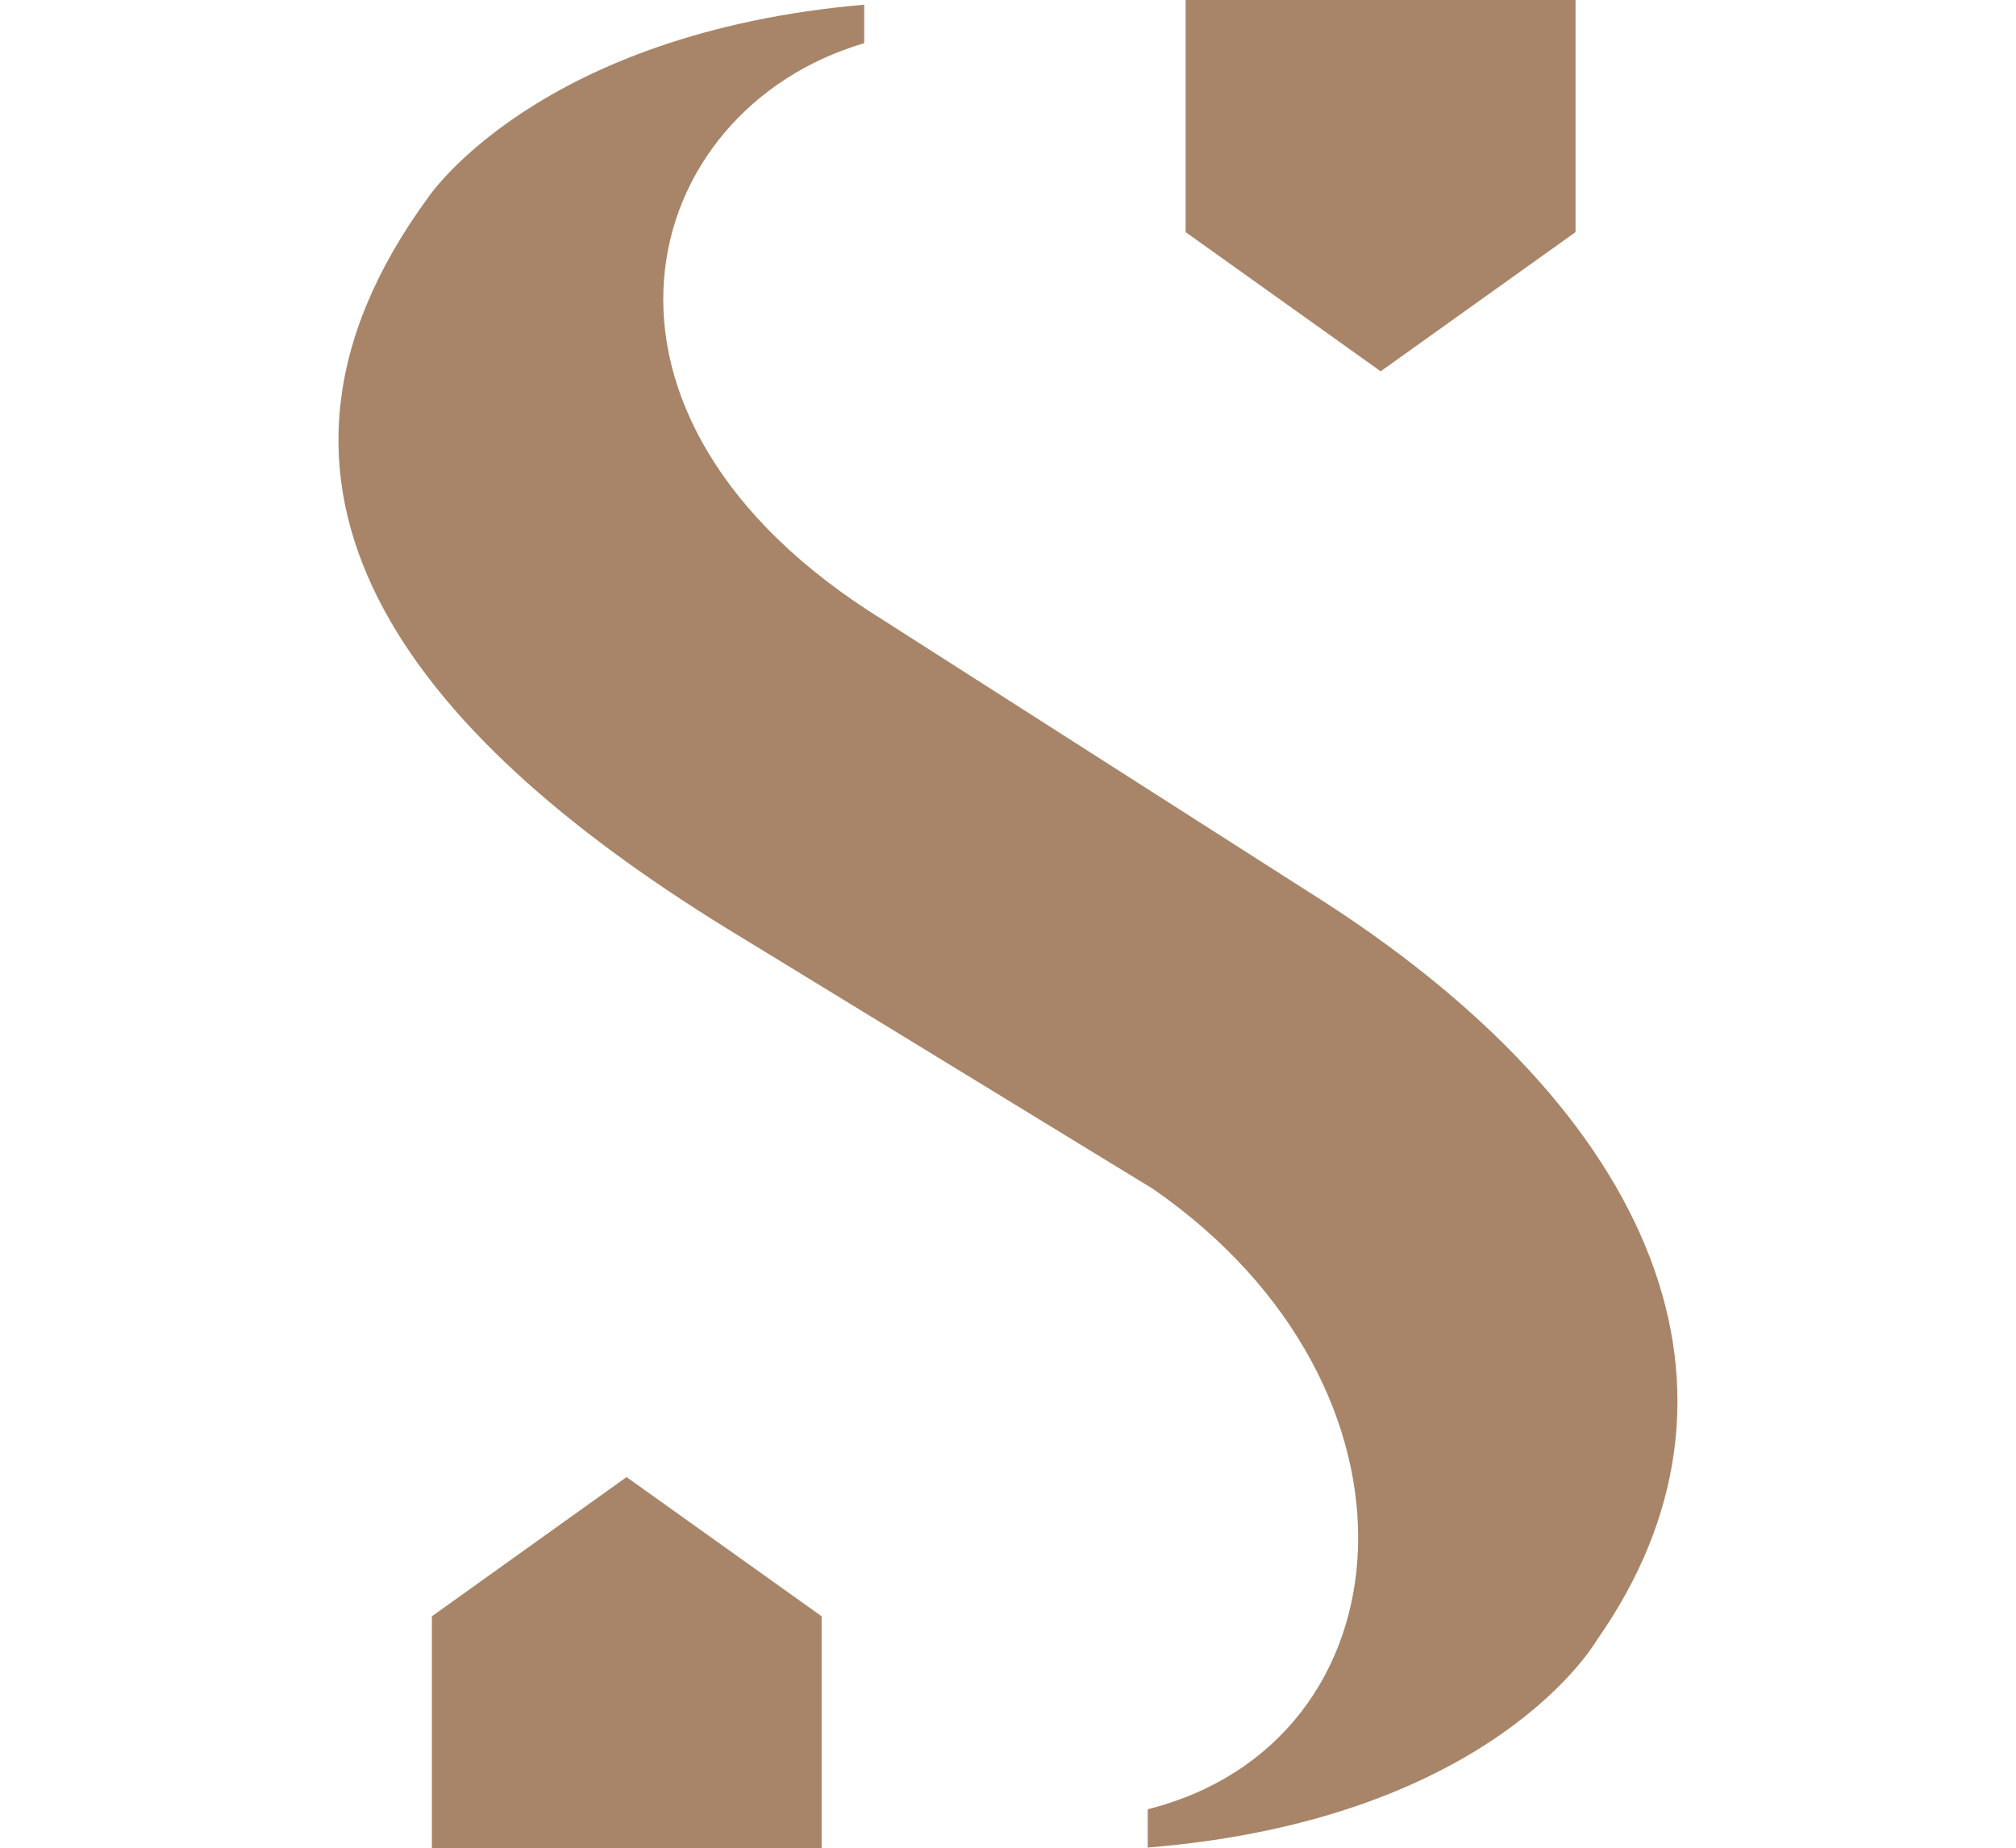
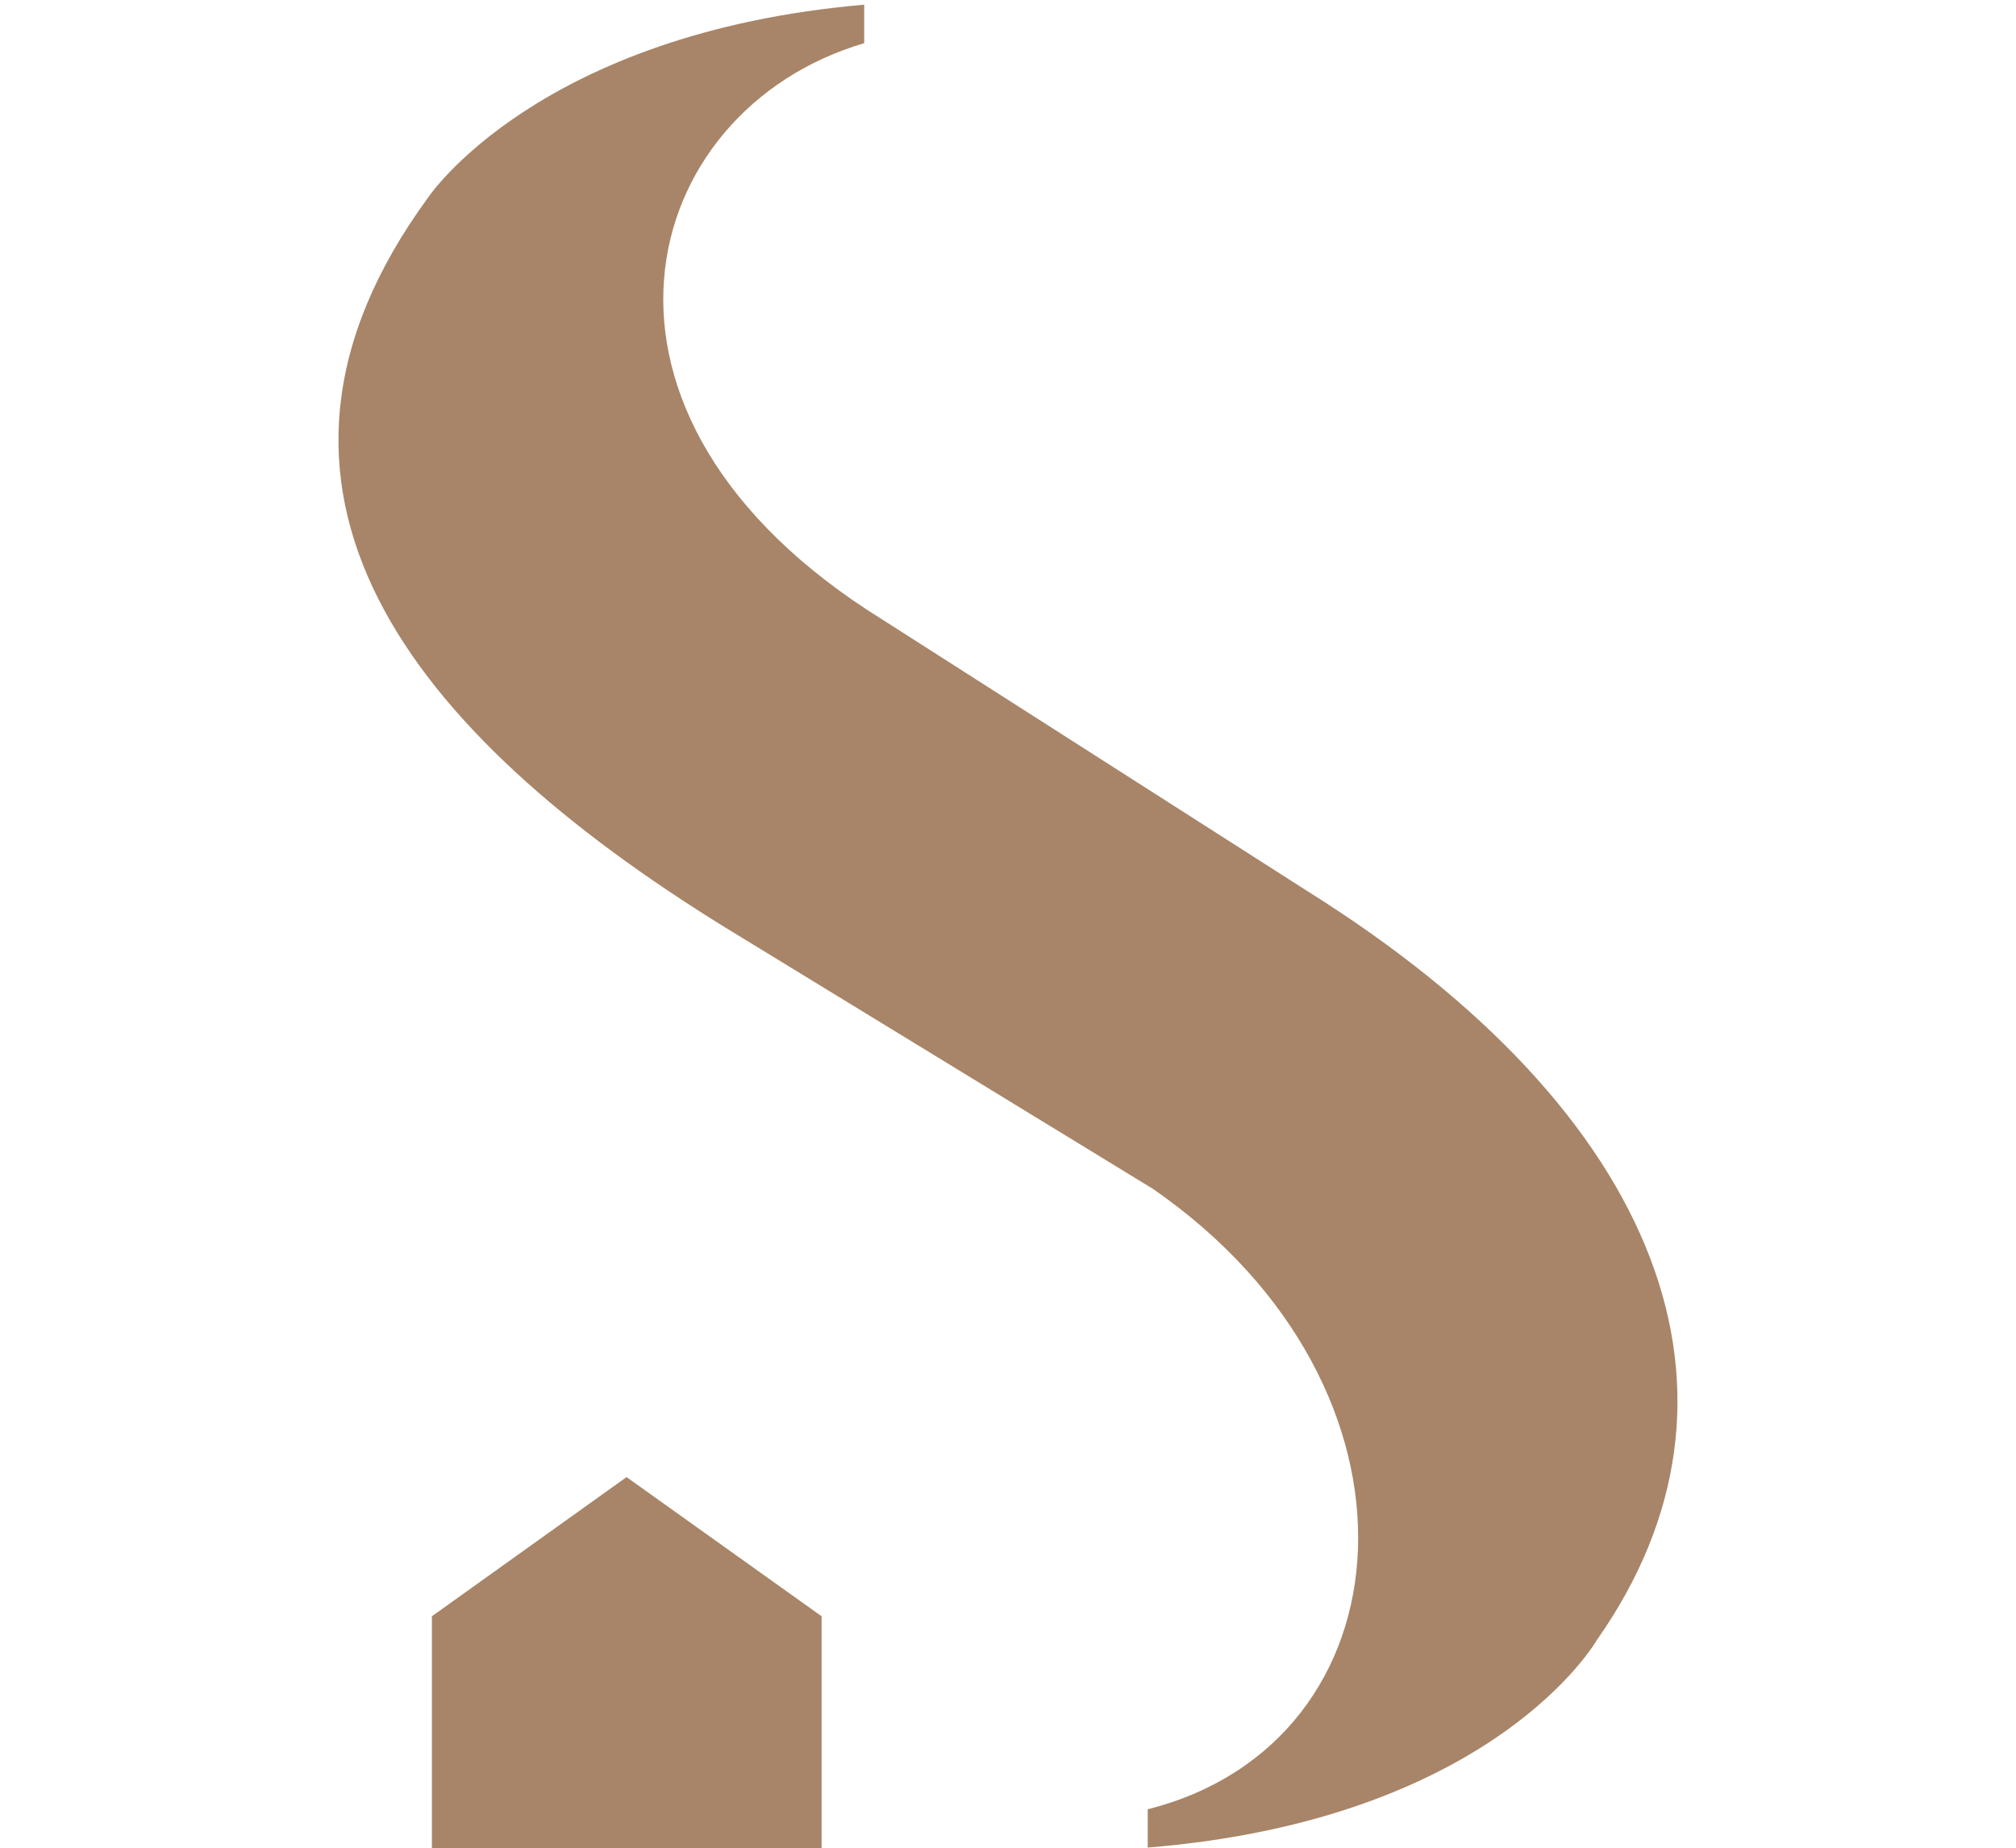
<svg xmlns="http://www.w3.org/2000/svg" id="Layer_1" viewBox="0 0 98.91 90.69">
  <defs>
    <style>.cls-1{fill:#a88568;}</style>
  </defs>
  <path class="cls-1" d="M78.35,80.47s-4.99,8.8-22.04,10.19v-1.88c12.99-3.27,14.43-20.63,.26-30.44l-20.99-12.83c-15.48-9.56-25.06-21.51-14.56-35.84,0,0,5.38-8.05,21.38-9.44v1.89c-11.15,3.27-15.35,18.23,.92,28.3l20.86,13.33c17.45,10.94,22.57,24.77,14.17,36.72" />
  <polygon class="cls-1" points="40.31 90.69 40.31 79.31 30.74 72.48 21.19 79.31 21.19 90.69 40.31 90.69" />
-   <polygon class="cls-1" points="58.17 0 58.17 11.39 67.74 18.22 77.3 11.39 77.3 0 58.17 0" />
</svg>